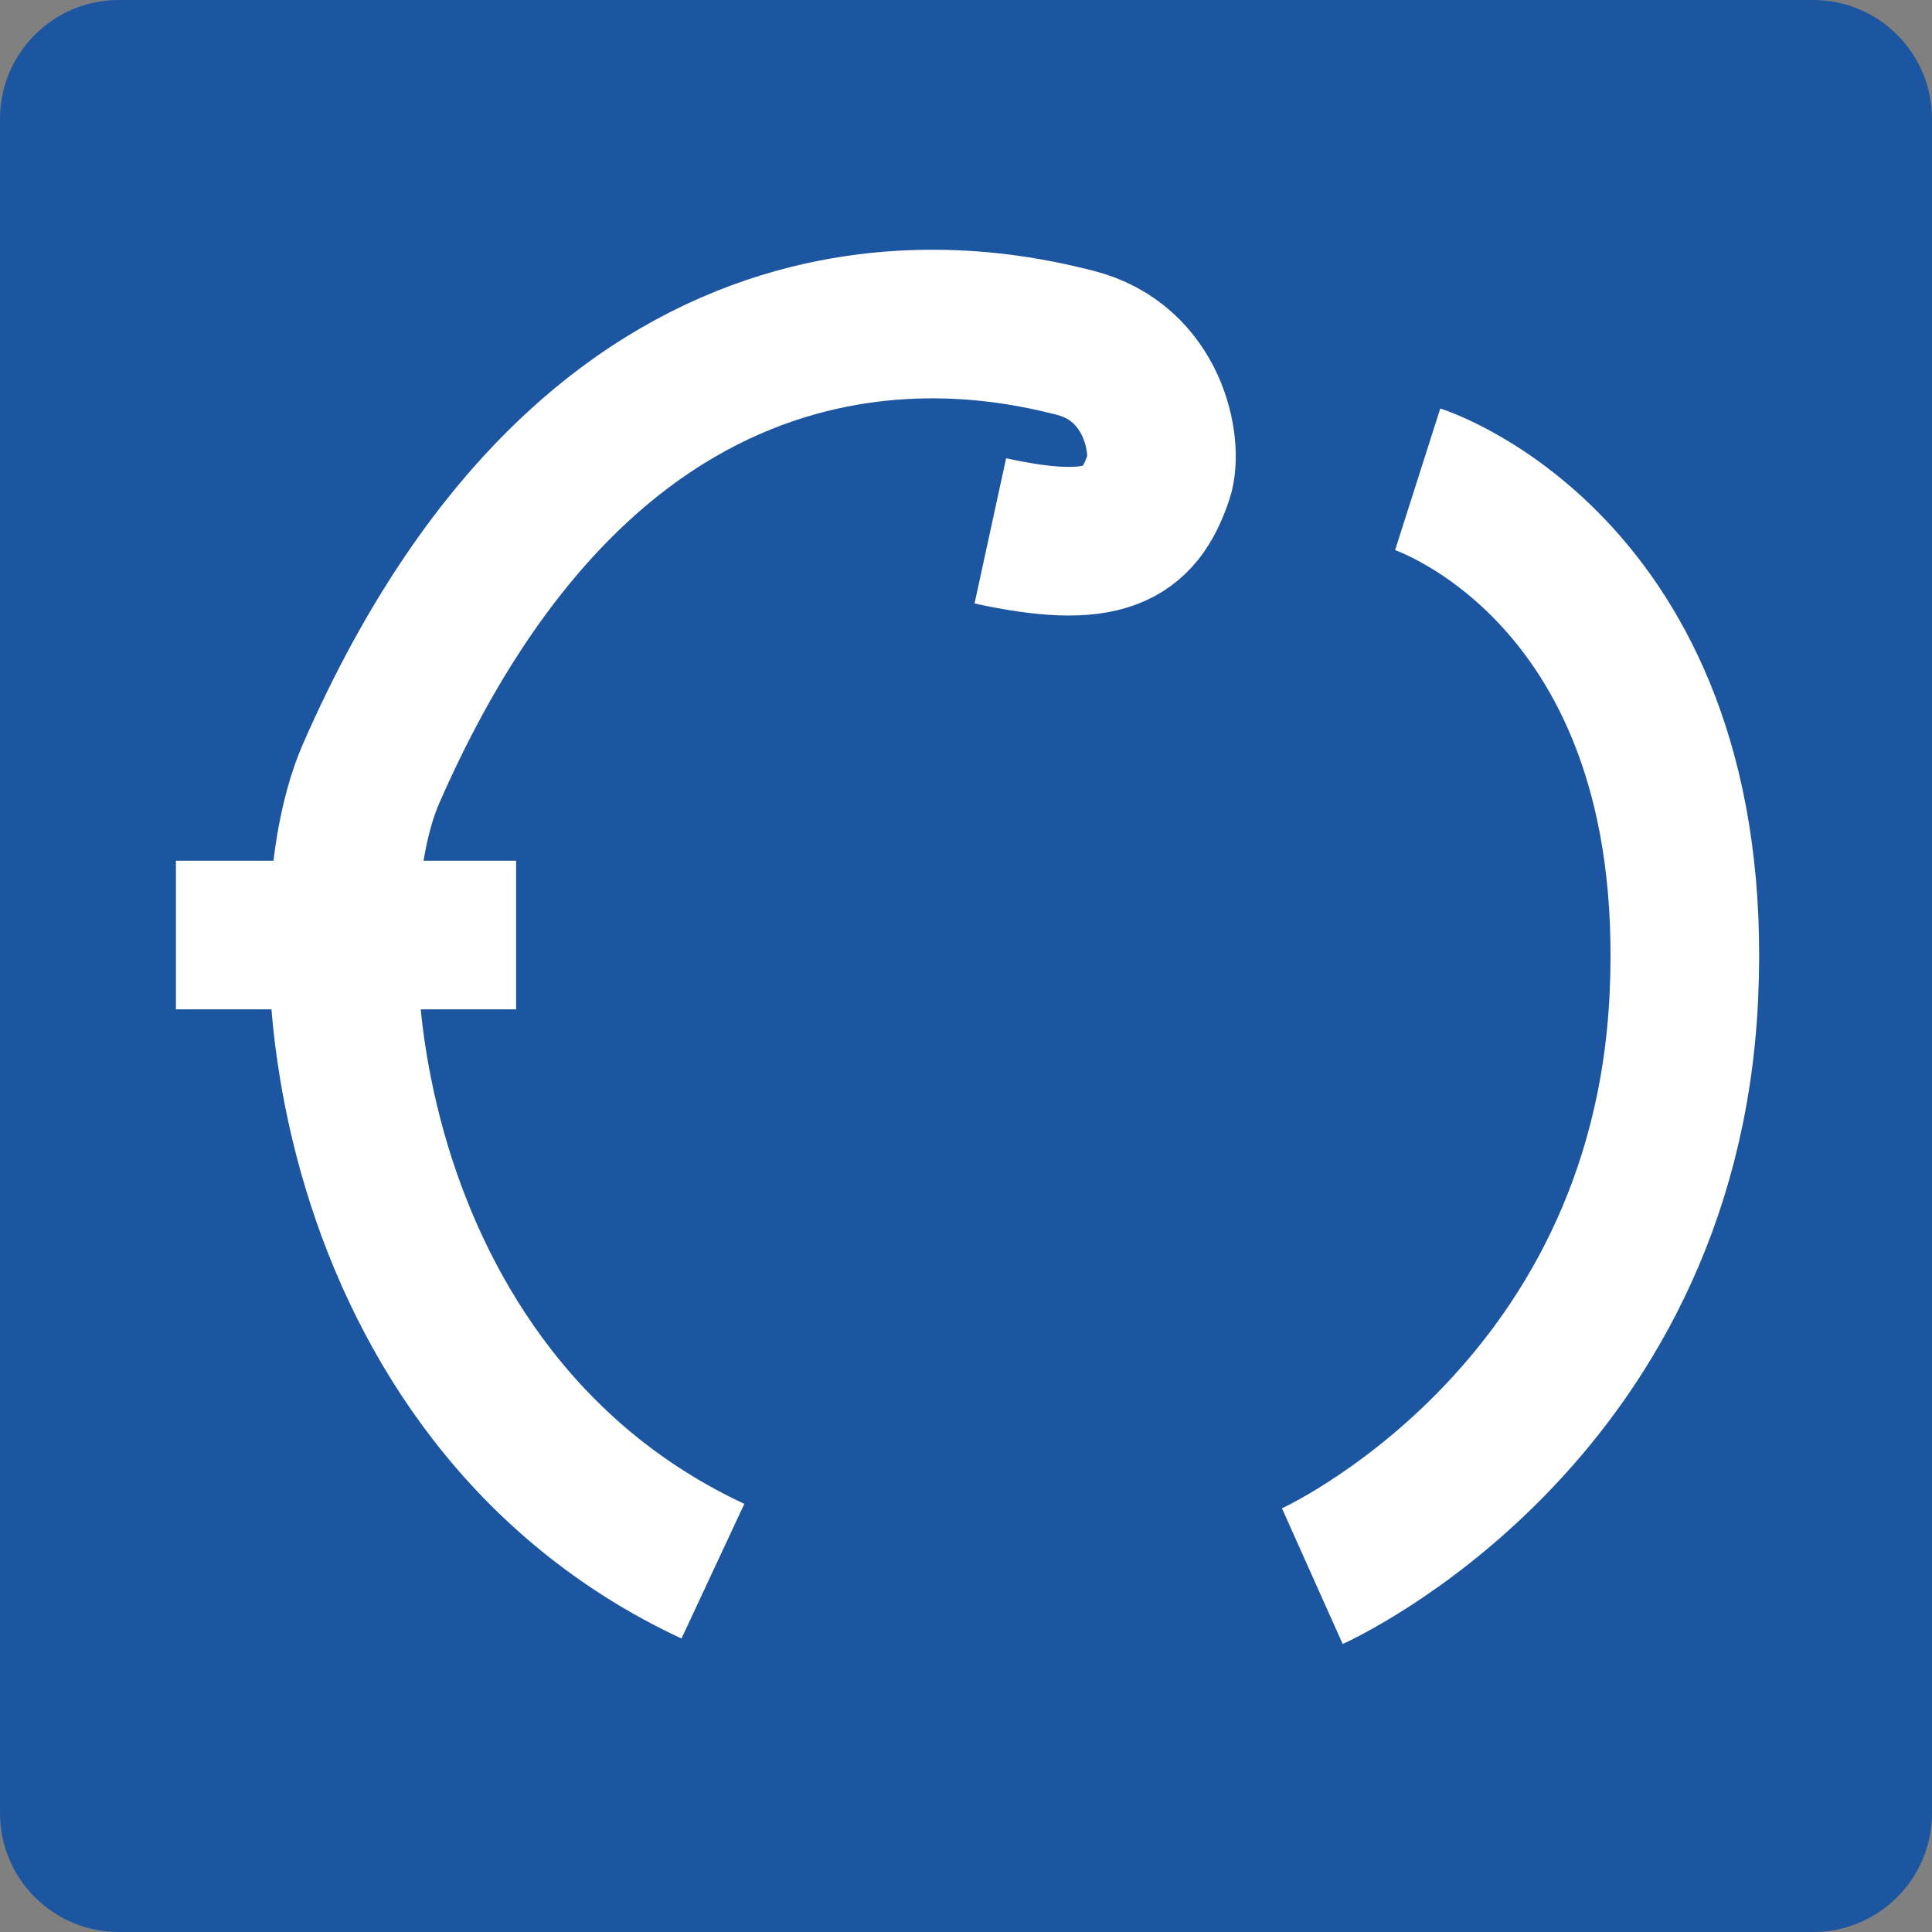
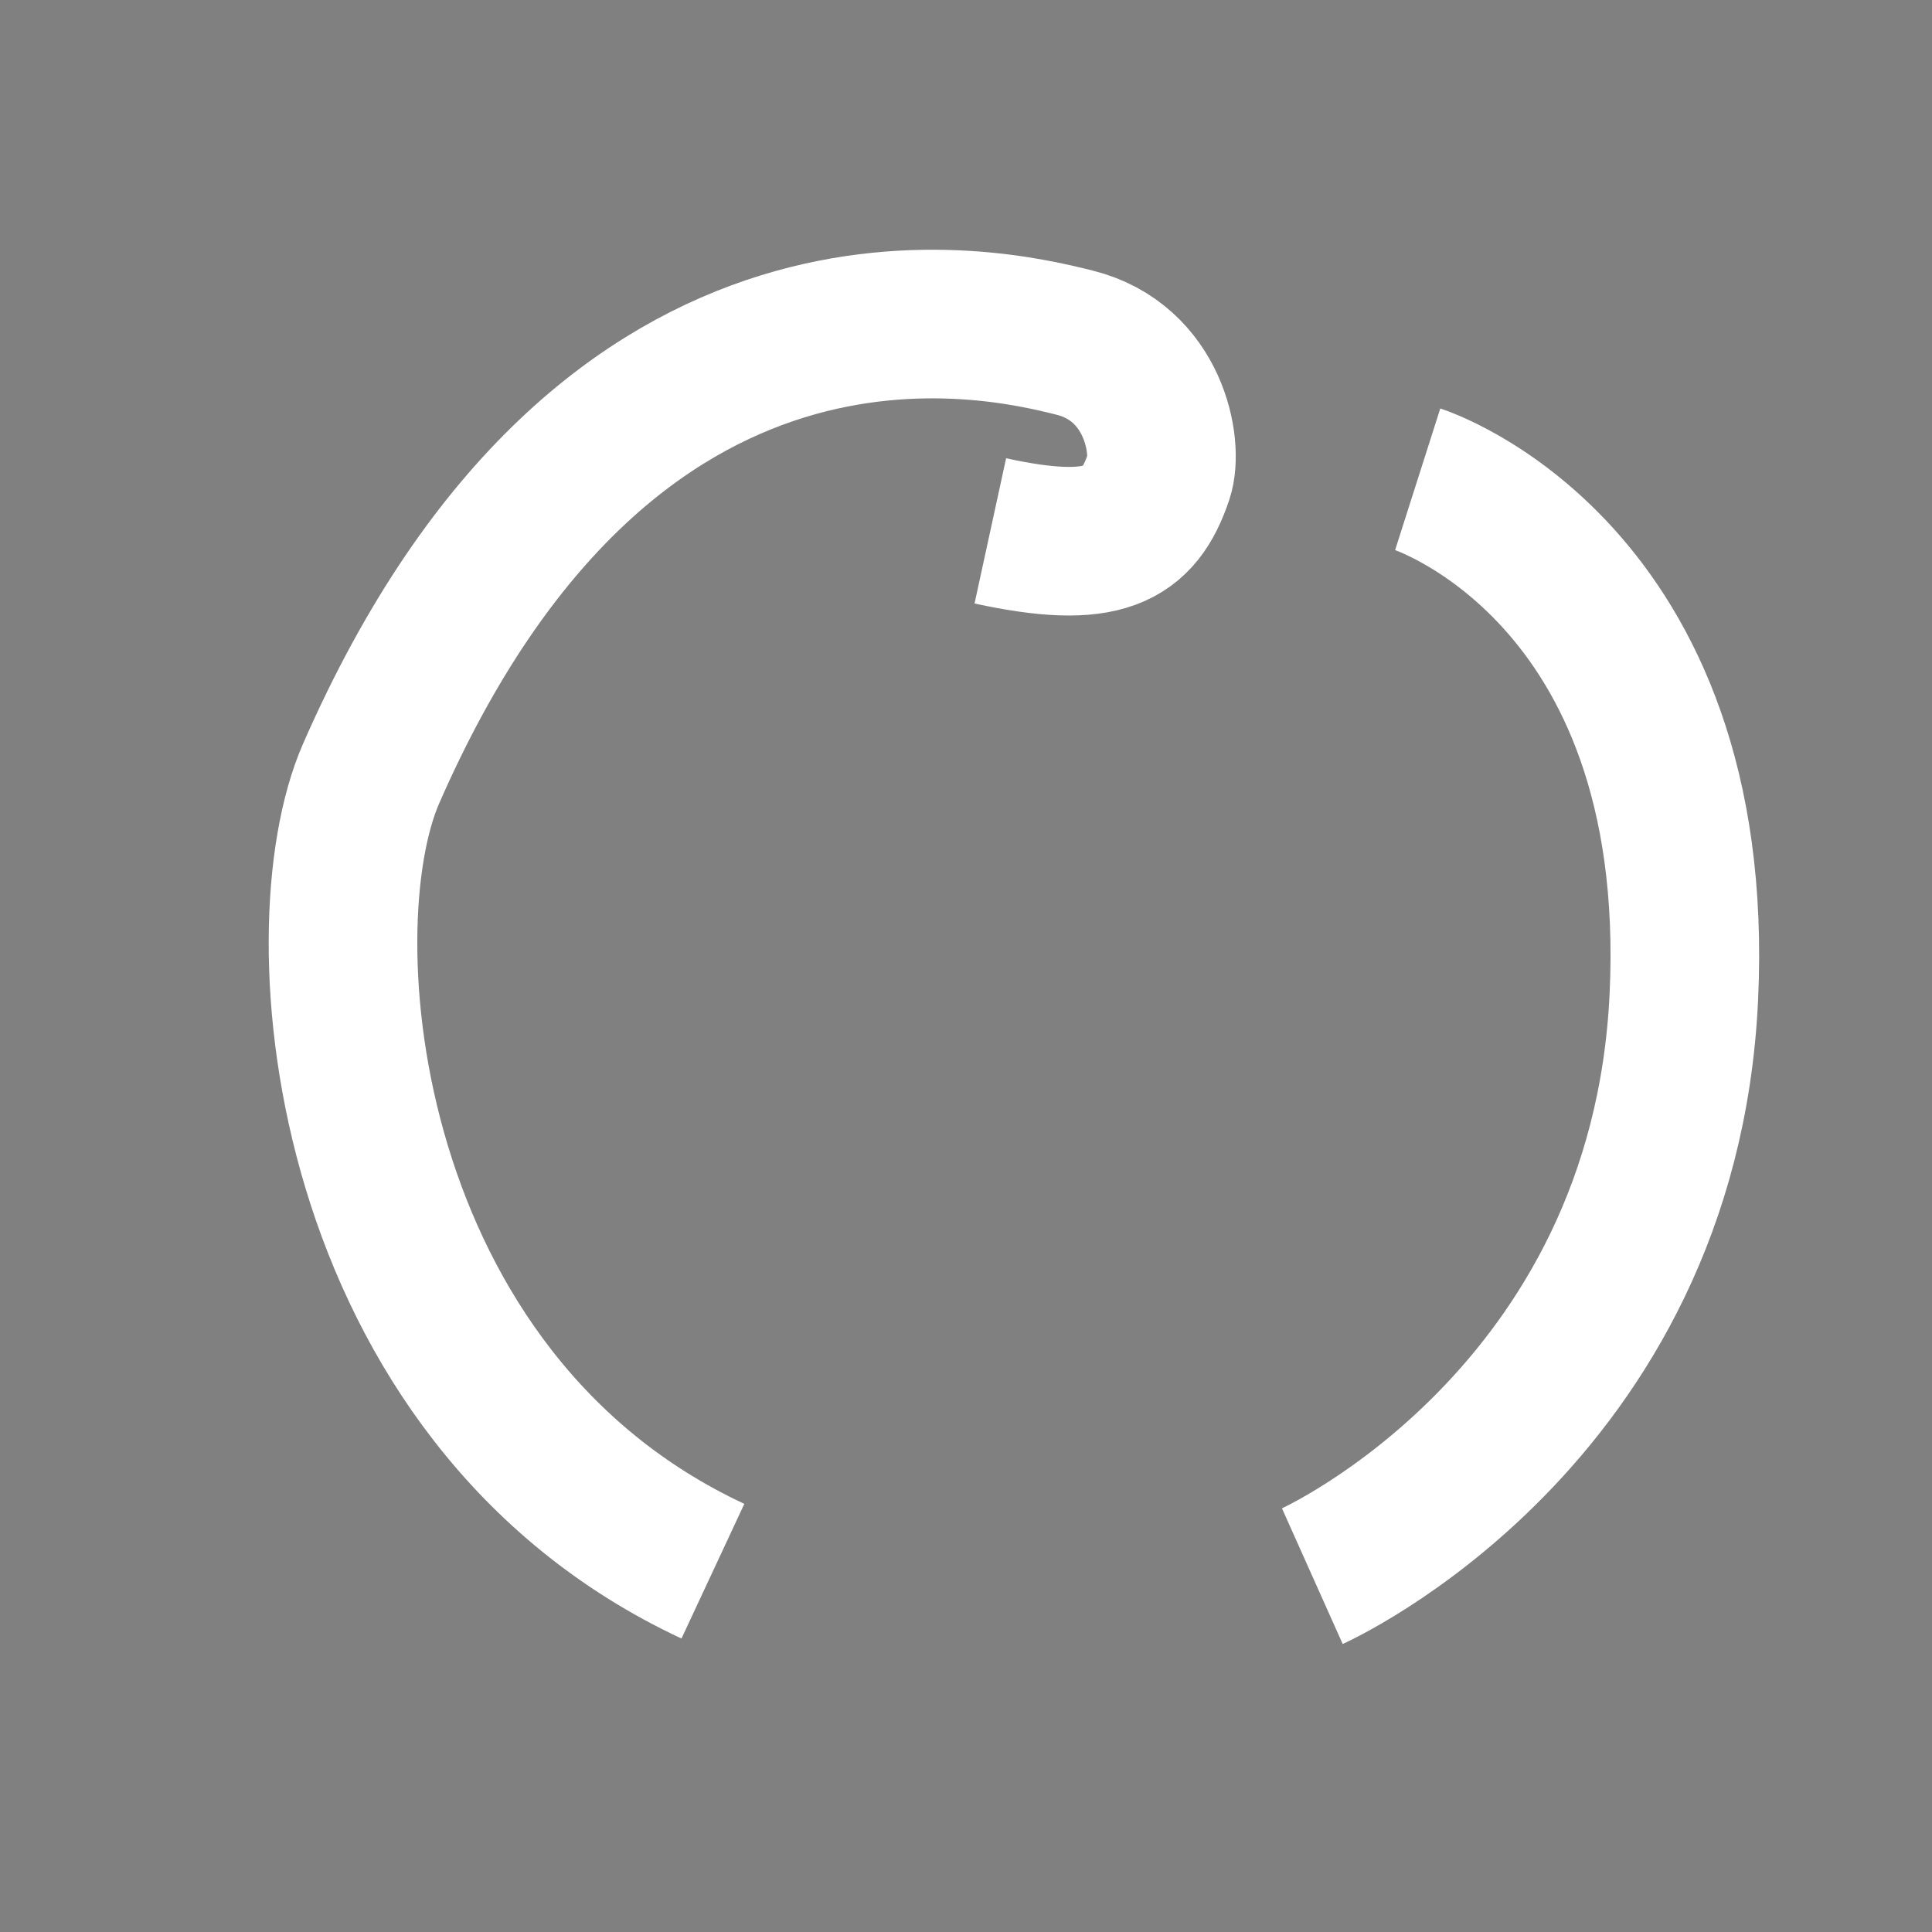
<svg xmlns="http://www.w3.org/2000/svg" version="1.1" id="Ebene_1" x="0px" y="0px" width="195px" height="194.999px" viewBox="0 0 195 194.999" enable-background="new 0 0 195 194.999" xml:space="preserve">
  <rect x="0" y="0" width="195" height="194.999" fill="#808080" stroke="none" />
-   <path fill="#1D56A0" d="M195,182.999c0,6.627-5.373,12-12,12H12c-6.627,0-12-5.373-12-12V12C0,5.373,5.373,0,12,0h171  c6.627,0,12,5.373,12,12V182.999z" />
  <g>
    <path fill="none" stroke="#FFFFFF" stroke-width="15" stroke-miterlimit="10" d="M99.955,53.583c11.5,2.5,15.02,0.443,17-5.5   c1-3-0.5-11.5-8.5-13.5s-46.948-11.477-71,43.5c-7,16-3,63,34.5,80.501" />
    <path fill="none" stroke="#FFFFFF" stroke-width="15" stroke-miterlimit="10" d="M143.09,48.375c0,0,28.865,9.208,26.865,52.208   c-1.981,42.599-37.5,58.501-37.5,58.501" />
-     <line fill="none" stroke="#FFFFFF" stroke-width="15" stroke-miterlimit="10" x1="17.756" y1="94.375" x2="52.09" y2="94.375" />
  </g>
</svg>